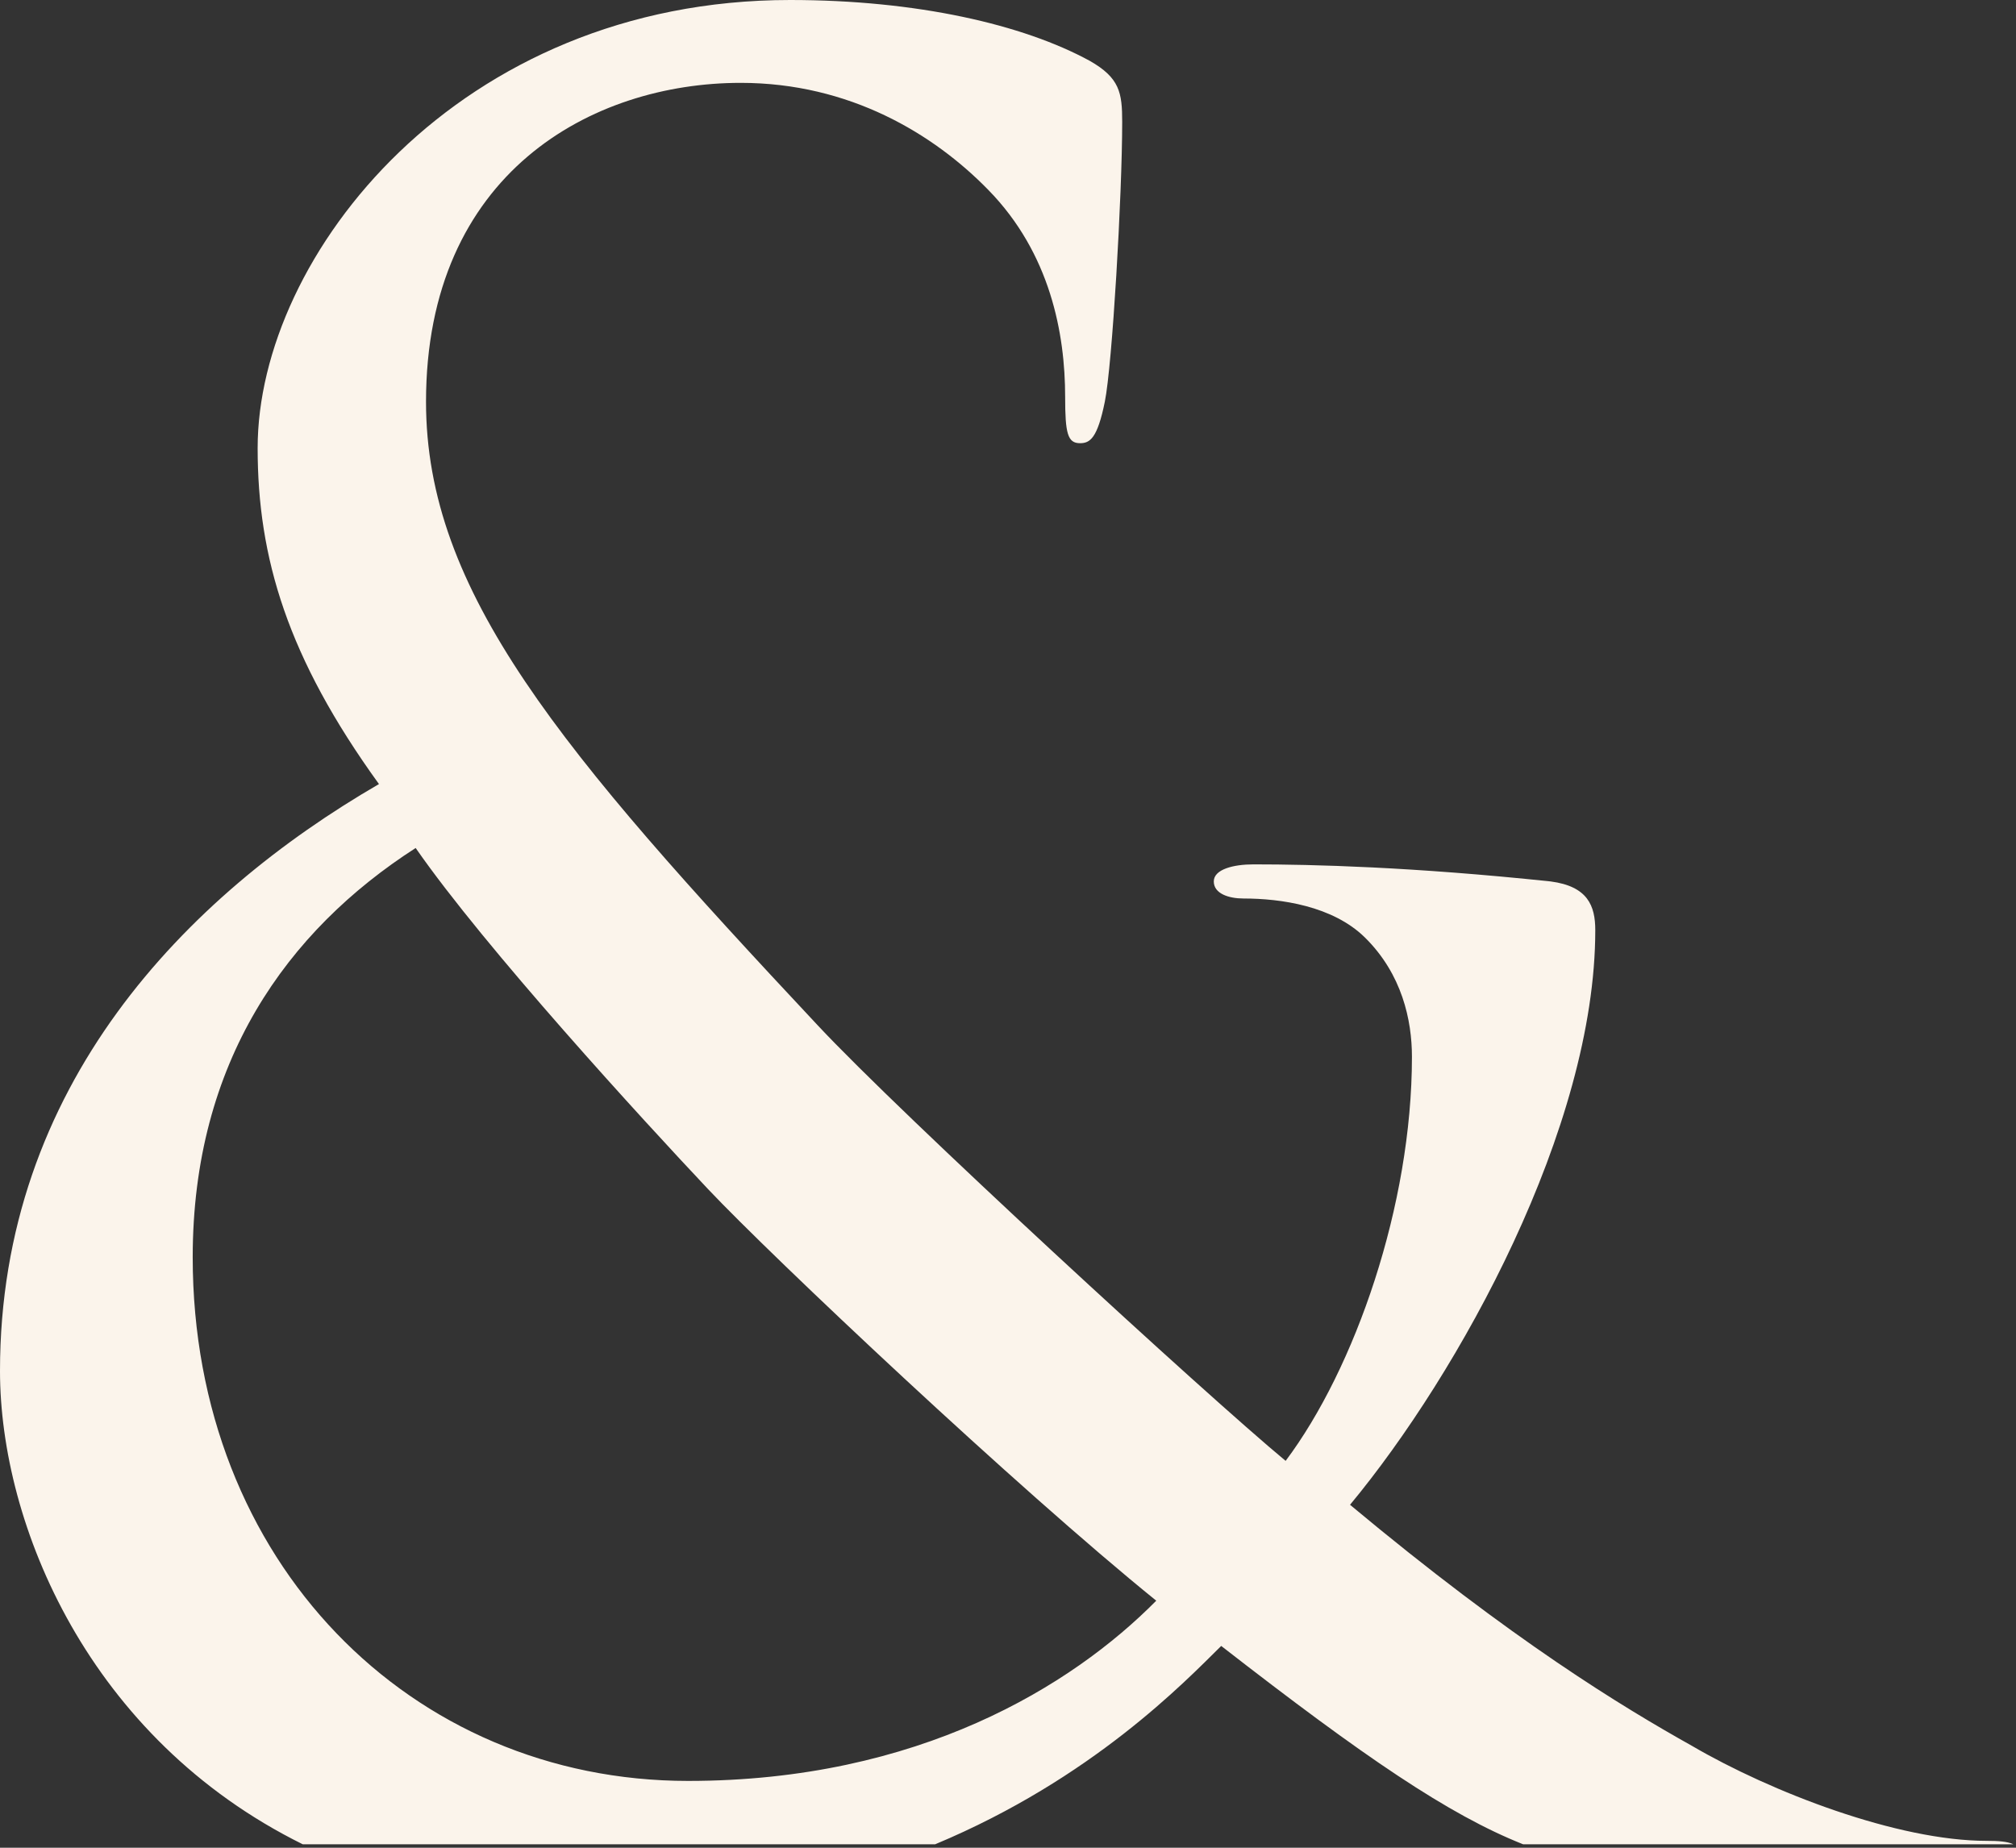
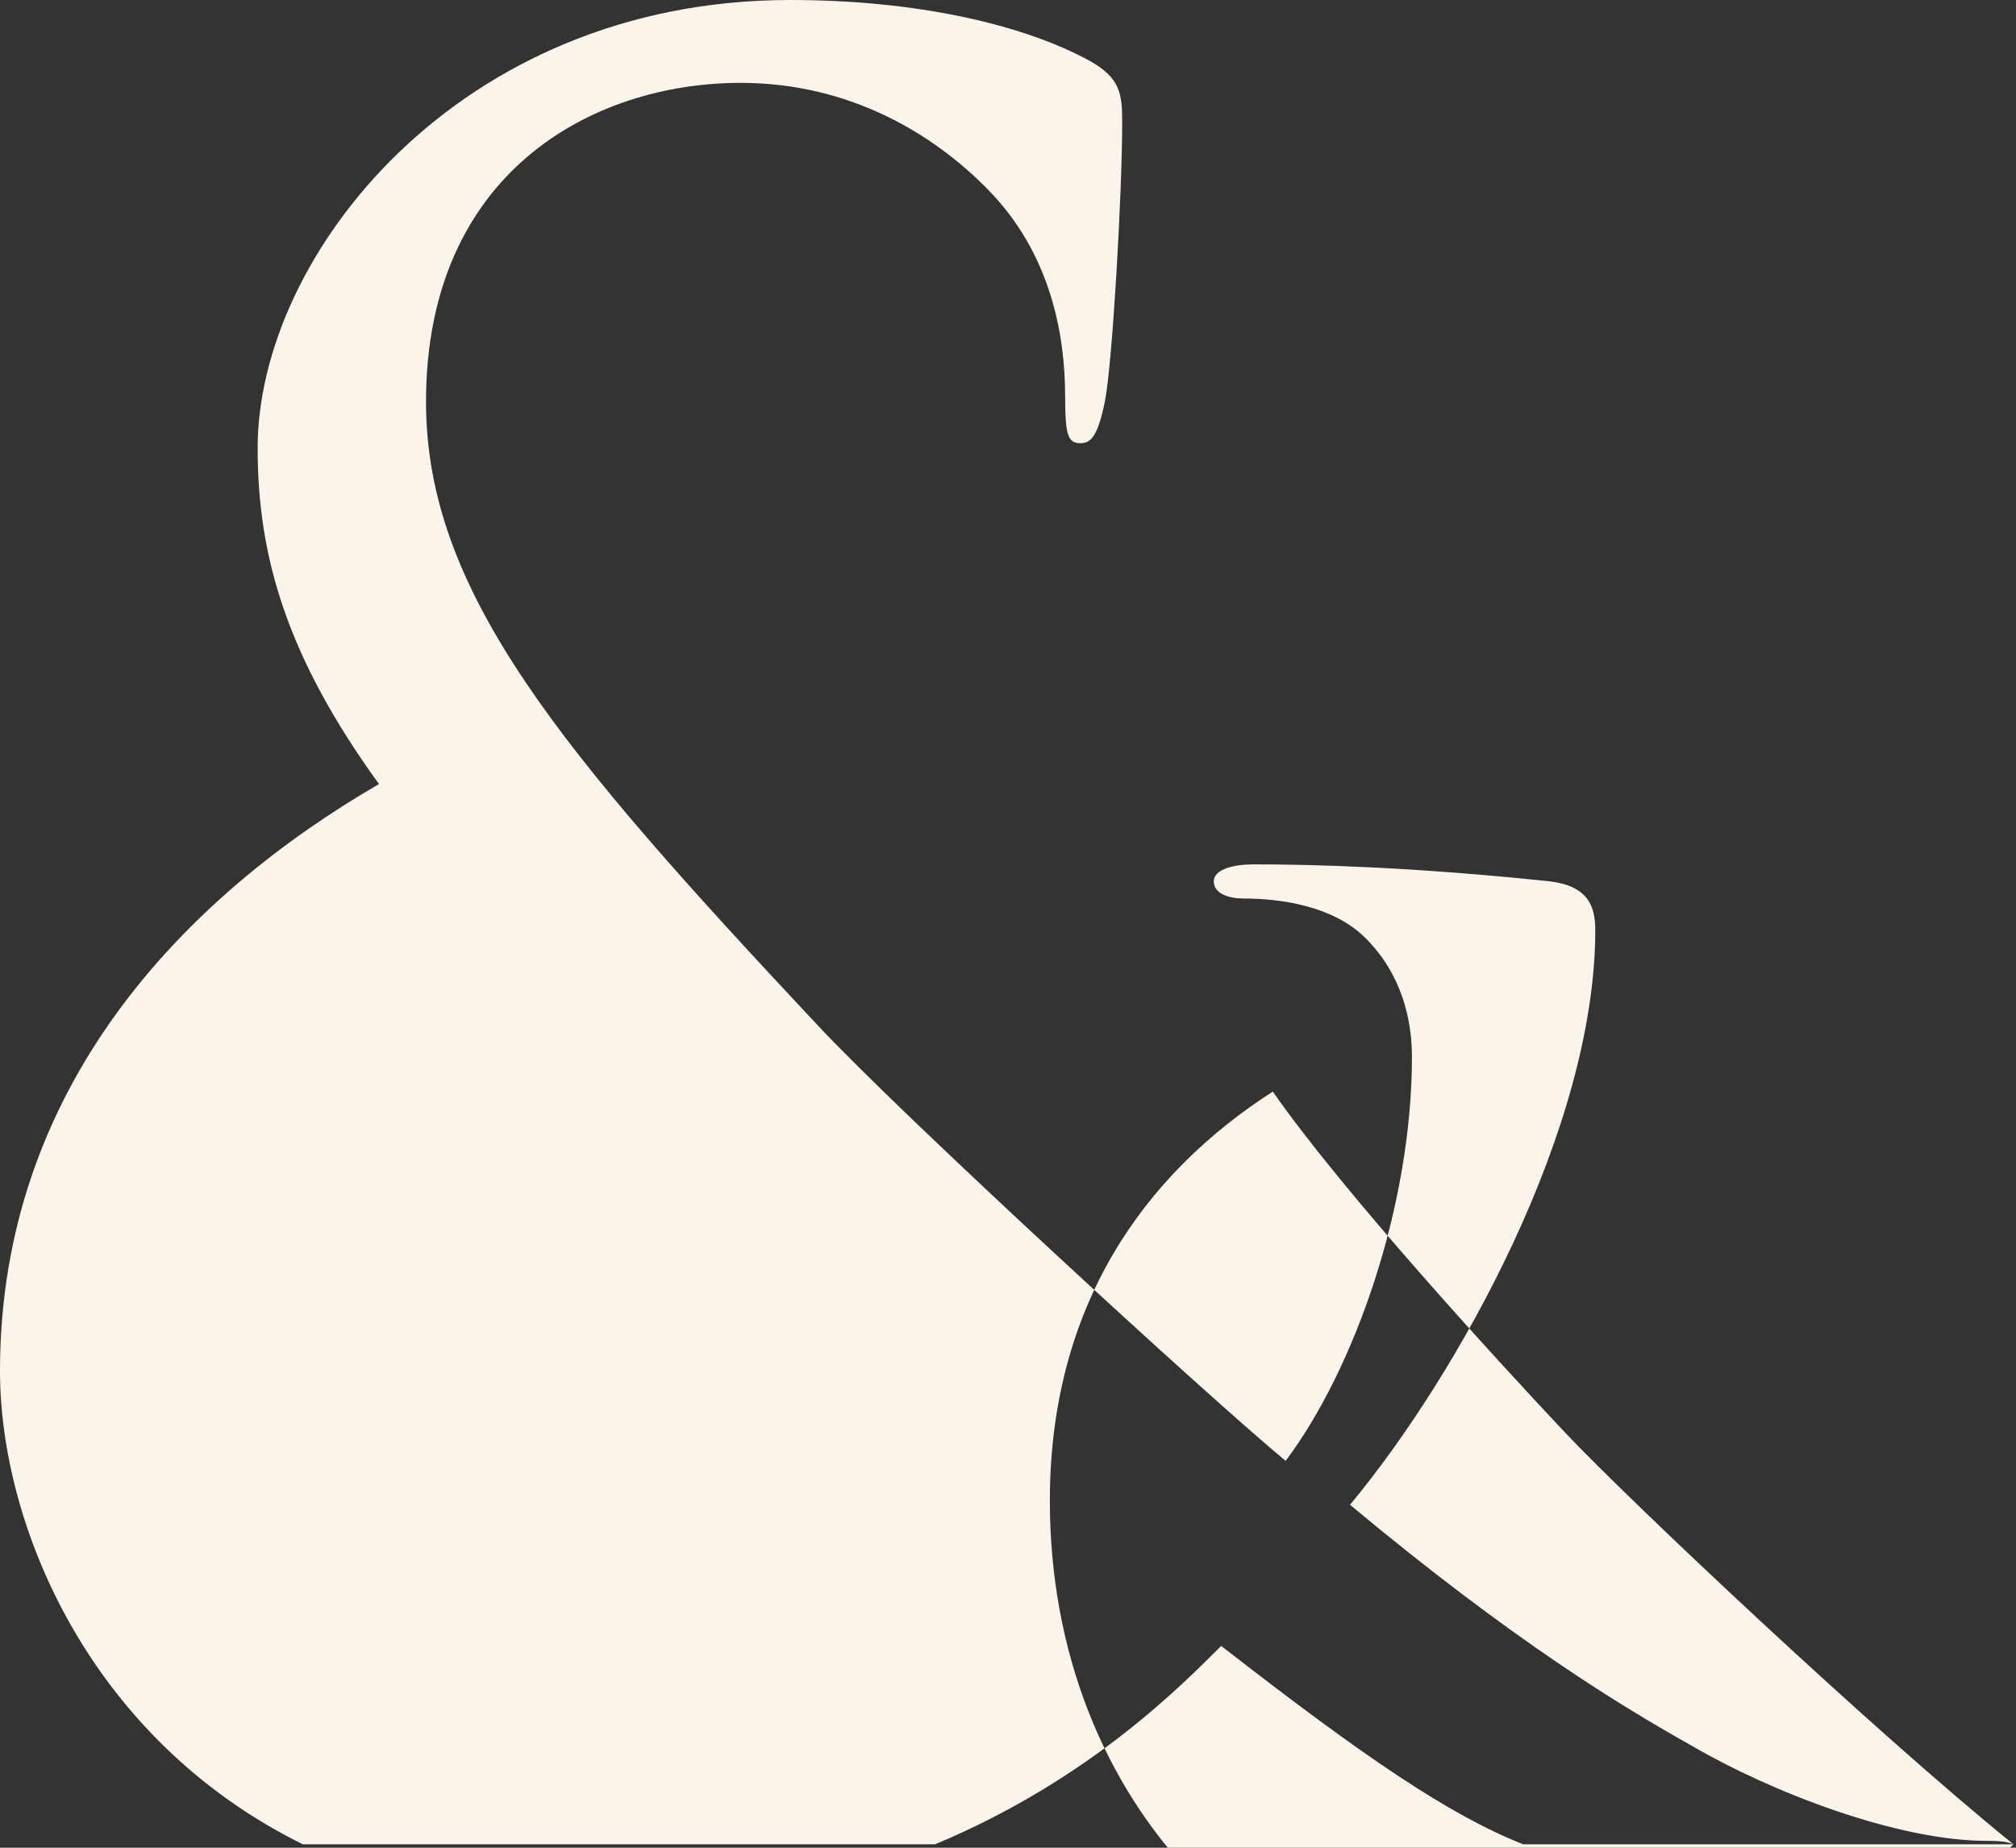
<svg xmlns="http://www.w3.org/2000/svg" width="372" height="341">
  <rect width="100%" height="100%" fill="#333333" stroke="none" />
  <g id="Contact" stroke="none" stroke-width="1" fill="none" fill-rule="evenodd">
    <g id="page-contact" transform="translate(0 -1637)" fill="#FBF4EB">
-       <path d="M371.521 1977.363h-90.473c-13.73-5.452-29.296-16.068-55.705-36.603-6.692 6.59-23.776 24.482-52.78 36.603h-116.7C16.354 1957.82 0 1918.348 0 1889.996c0-52.57 34.283-87.627 69.928-108.296-16.901-23.367-22.386-41.795-22.386-62.005 0-35.51 37.02-82.695 98.265-82.695 23.318 0 42.973 4.503 55.314 11.247 5.485 3.143 5.951 5.842 5.951 11.233 0 13.48-1.835 44.938-3.206 51.667-1.37 6.759-2.745 7.646-4.574 7.646-2.287 0-2.747-1.797-2.747-8.548 0-11.677-2.738-26.496-14.168-38.186-10.069-10.33-25.592-19.767-45.705-19.767-27.429 0-58.061 16.623-58.061 58.855 0 35.066 24.695 64.275 72.236 115.032 15.532 16.638 71.748 68.305 86.384 80.425 12.8-17.06 23.305-47.178 23.305-74.576 0-6.75-1.83-15.27-8.684-22.021-5.937-5.828-15.532-7.188-22.394-7.188-2.739 0-5.485-.902-5.485-3.15 0-2.248 3.657-3.15 7.328-3.15 10.956 0 29.235.458 54.826 3.15 6.869.902 8.24 4.51 8.24 8.992 0 36.404-25.133 81.793-45.254 106.048 30.174 25.164 50.273 37.298 63.079 44.48 14.628 8.547 37.94 17.54 54.397 17.54 2.172 0 3.842.12 4.932.634zm-158.165-44.954c-25.596-20.7-70.842-63.386-82.73-75.985-11.88-12.598-41.13-44.49-53.927-62.926-23.76 15.276-41.14 39.557-41.14 75.525 0 56.173 40.229 96.647 91.412 96.647 42.492 0 70.826-17.526 86.385-33.261z" id="parrainage-bg" />
+       <path d="M371.521 1977.363h-90.473c-13.73-5.452-29.296-16.068-55.705-36.603-6.692 6.59-23.776 24.482-52.78 36.603h-116.7C16.354 1957.82 0 1918.348 0 1889.996c0-52.57 34.283-87.627 69.928-108.296-16.901-23.367-22.386-41.795-22.386-62.005 0-35.51 37.02-82.695 98.265-82.695 23.318 0 42.973 4.503 55.314 11.247 5.485 3.143 5.951 5.842 5.951 11.233 0 13.48-1.835 44.938-3.206 51.667-1.37 6.759-2.745 7.646-4.574 7.646-2.287 0-2.747-1.797-2.747-8.548 0-11.677-2.738-26.496-14.168-38.186-10.069-10.33-25.592-19.767-45.705-19.767-27.429 0-58.061 16.623-58.061 58.855 0 35.066 24.695 64.275 72.236 115.032 15.532 16.638 71.748 68.305 86.384 80.425 12.8-17.06 23.305-47.178 23.305-74.576 0-6.75-1.83-15.27-8.684-22.021-5.937-5.828-15.532-7.188-22.394-7.188-2.739 0-5.485-.902-5.485-3.15 0-2.248 3.657-3.15 7.328-3.15 10.956 0 29.235.458 54.826 3.15 6.869.902 8.24 4.51 8.24 8.992 0 36.404-25.133 81.793-45.254 106.048 30.174 25.164 50.273 37.298 63.079 44.48 14.628 8.547 37.94 17.54 54.397 17.54 2.172 0 3.842.12 4.932.634zc-25.596-20.7-70.842-63.386-82.73-75.985-11.88-12.598-41.13-44.49-53.927-62.926-23.76 15.276-41.14 39.557-41.14 75.525 0 56.173 40.229 96.647 91.412 96.647 42.492 0 70.826-17.526 86.385-33.261z" id="parrainage-bg" />
    </g>
  </g>
</svg>